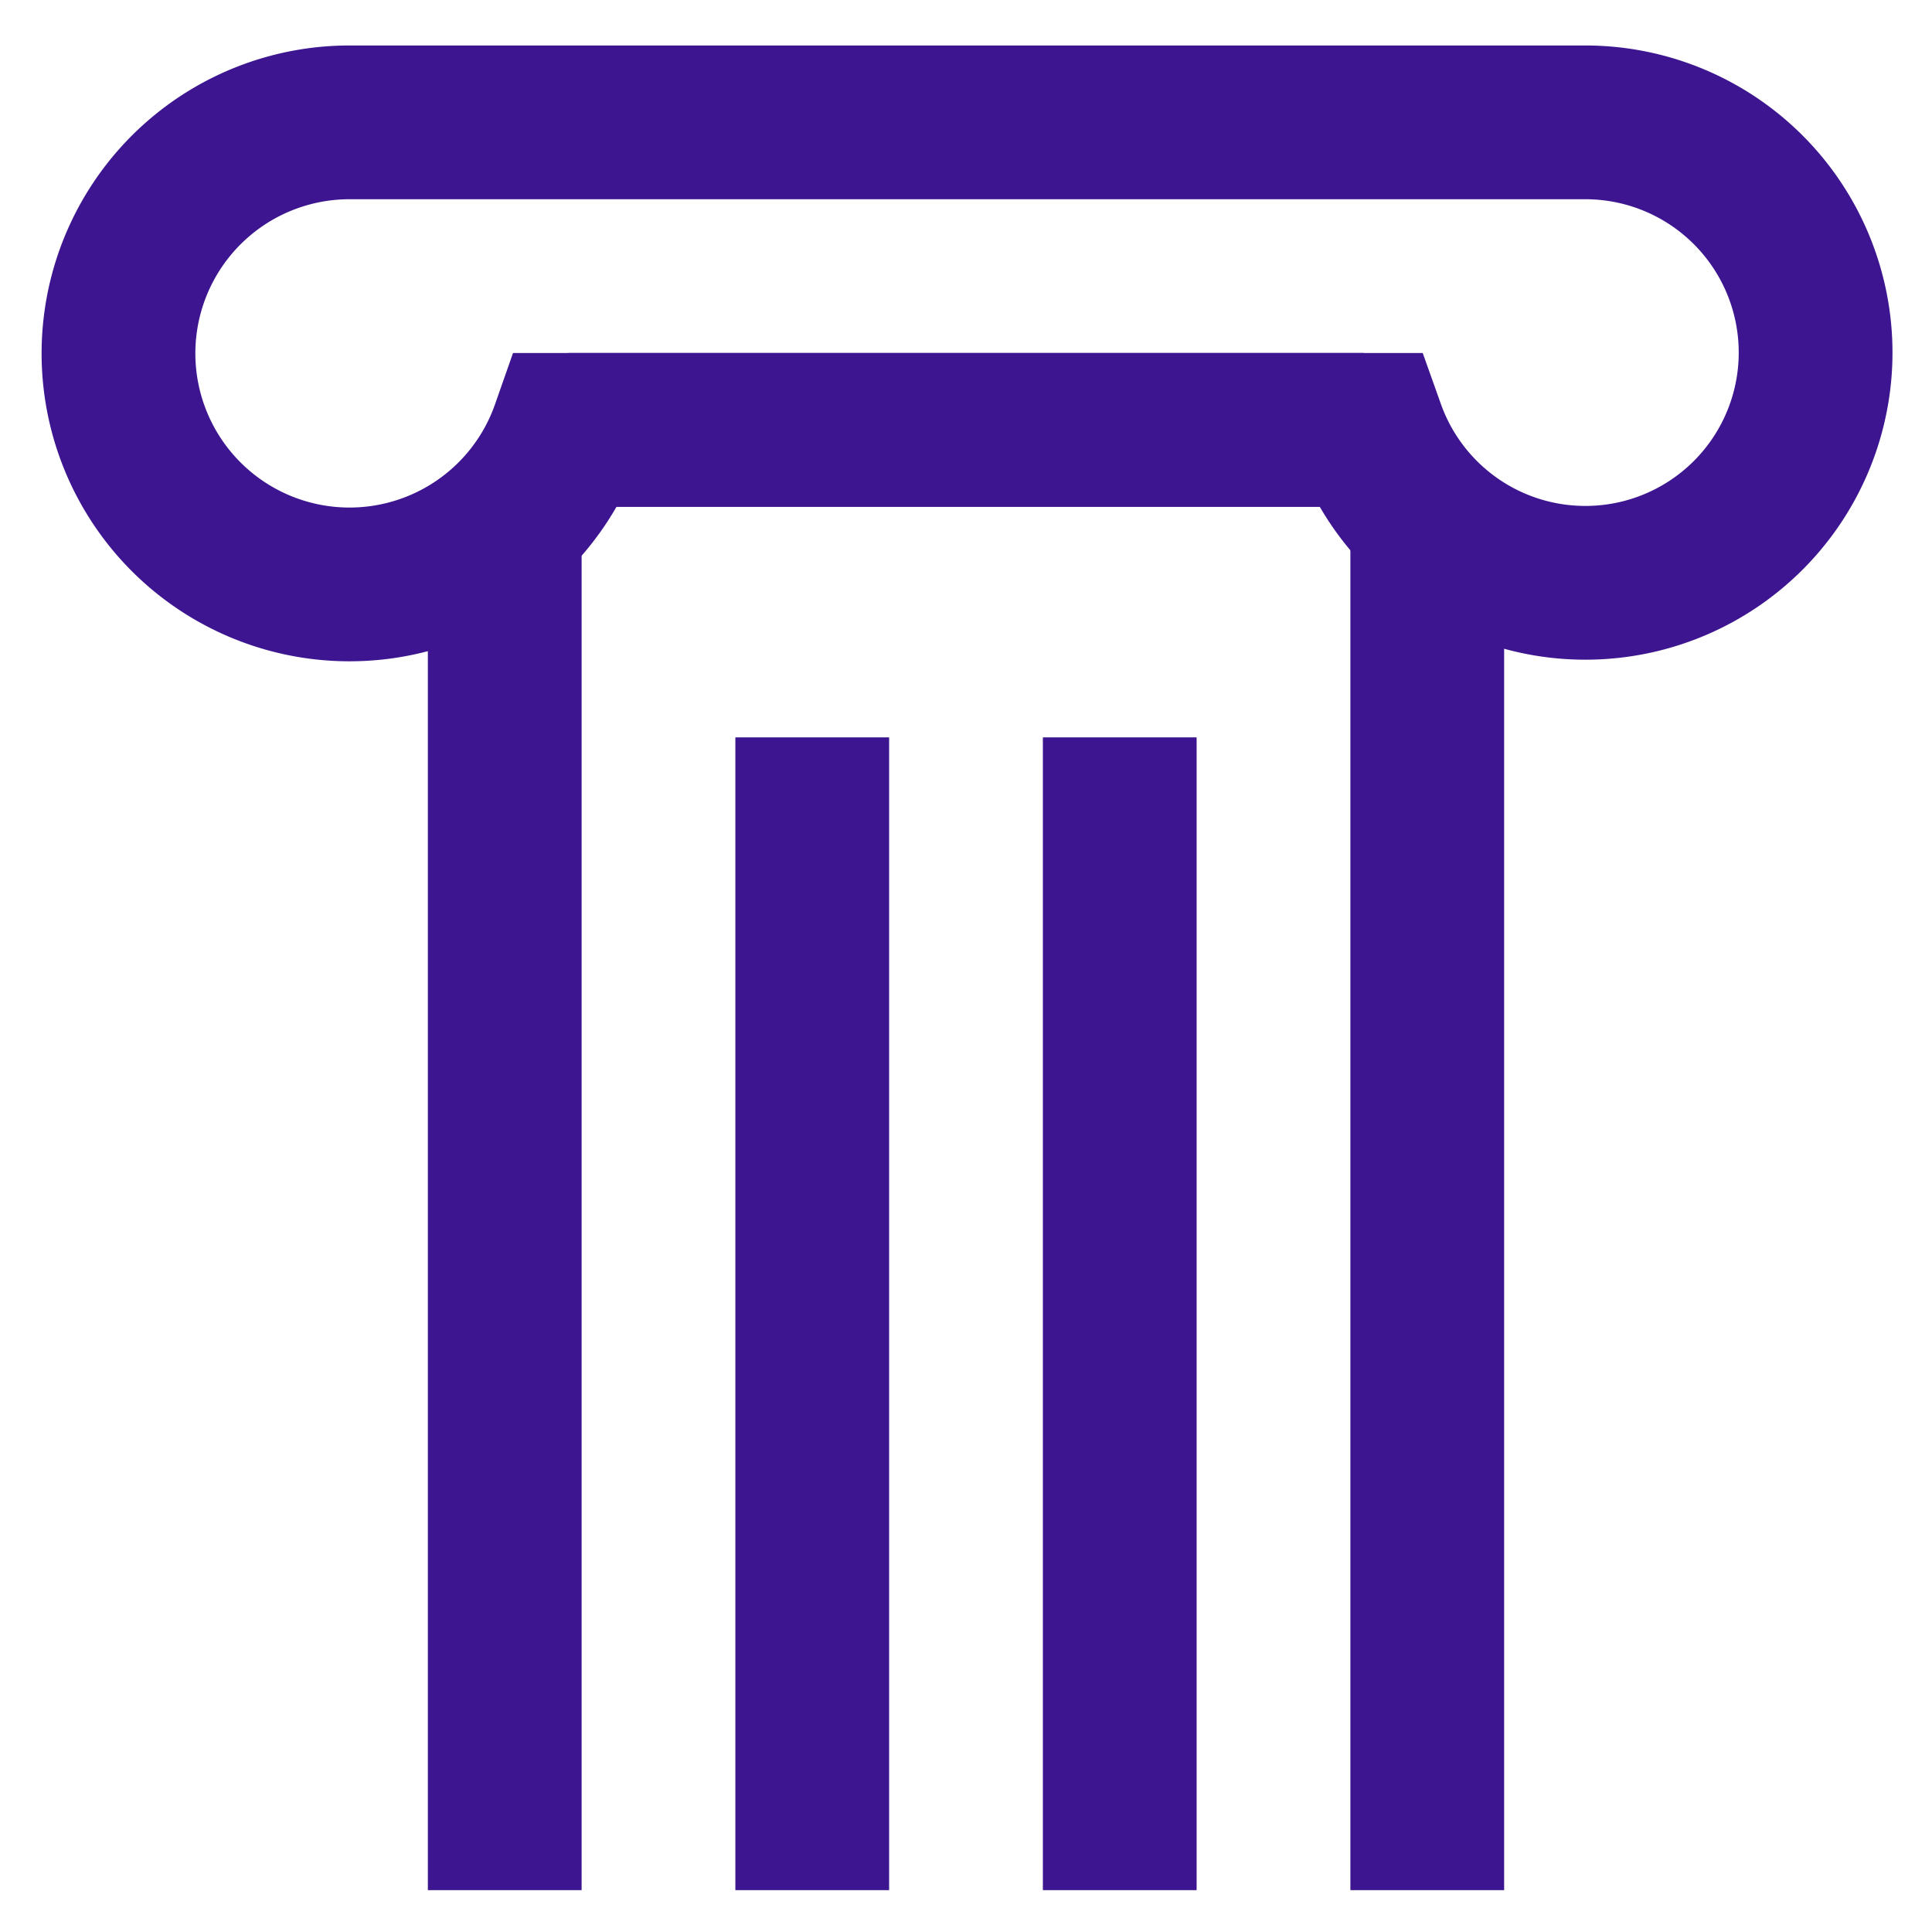
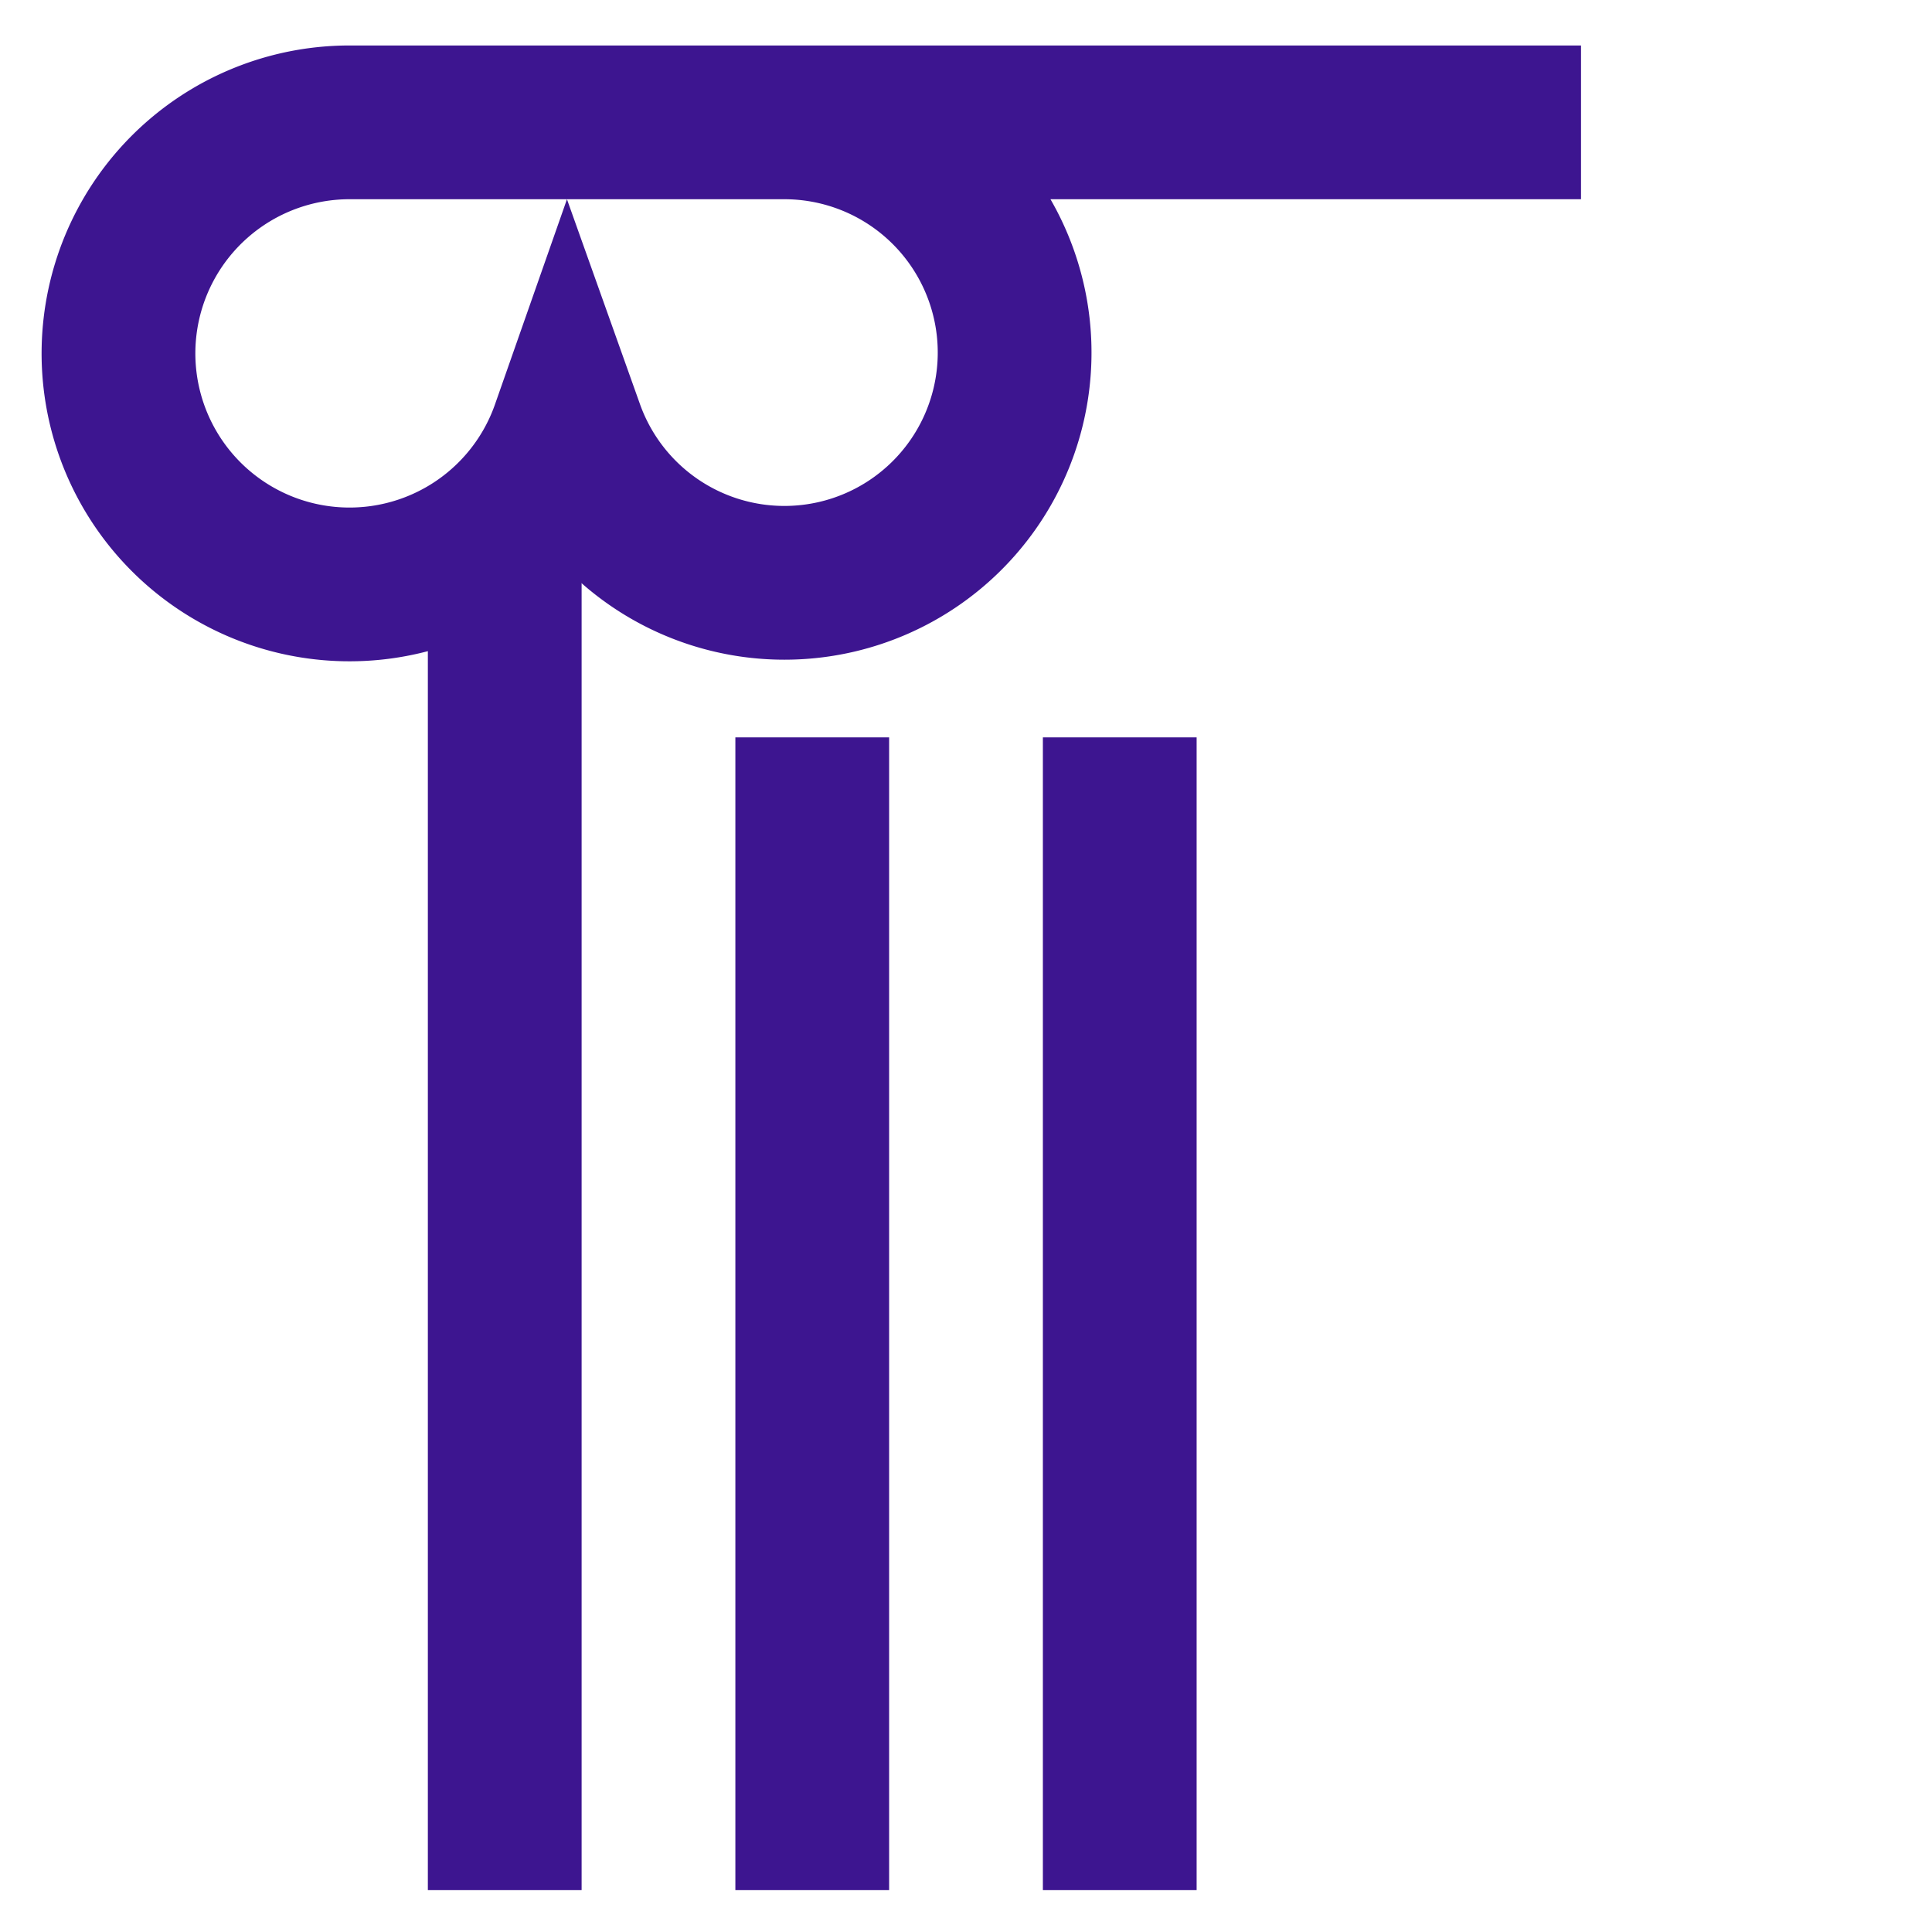
<svg xmlns="http://www.w3.org/2000/svg" width="800px" height="800px" viewBox="0 0 24 24" id="Layer_1" data-name="Layer 1" fill="#000000">
  <g id="SVGRepo_bgCarrier" stroke-width="0" />
  <g id="SVGRepo_tracerCarrier" stroke-linecap="round" stroke-linejoin="round" />
  <g id="SVGRepo_iconCarrier">
    <defs>
      <style>.cls-1{fill:none;stroke:#3d1590;stroke-miterlimit:10;stroke-width:1.91px;}</style>
    </defs>
-     <path class="cls-1" d="M19.64,1.52H4.36A2.87,2.87,0,1,0,7.05,5.34H17a2.86,2.86,0,1,0,2.69-3.82Z" />
-     <line class="cls-1" x1="16.94" y1="5.34" x2="7.06" y2="5.34" />
-     <line class="cls-1" x1="17.73" y1="23.48" x2="17.73" y2="6.51" />
+     <path class="cls-1" d="M19.64,1.52H4.36A2.87,2.87,0,1,0,7.05,5.34a2.86,2.86,0,1,0,2.69-3.82Z" />
    <line class="cls-1" x1="6.27" y1="23.48" x2="6.27" y2="6.51" />
    <line class="cls-1" x1="10.09" y1="9.16" x2="10.09" y2="23.48" />
    <line class="cls-1" x1="13.91" y1="9.16" x2="13.91" y2="23.48" />
  </g>
</svg>